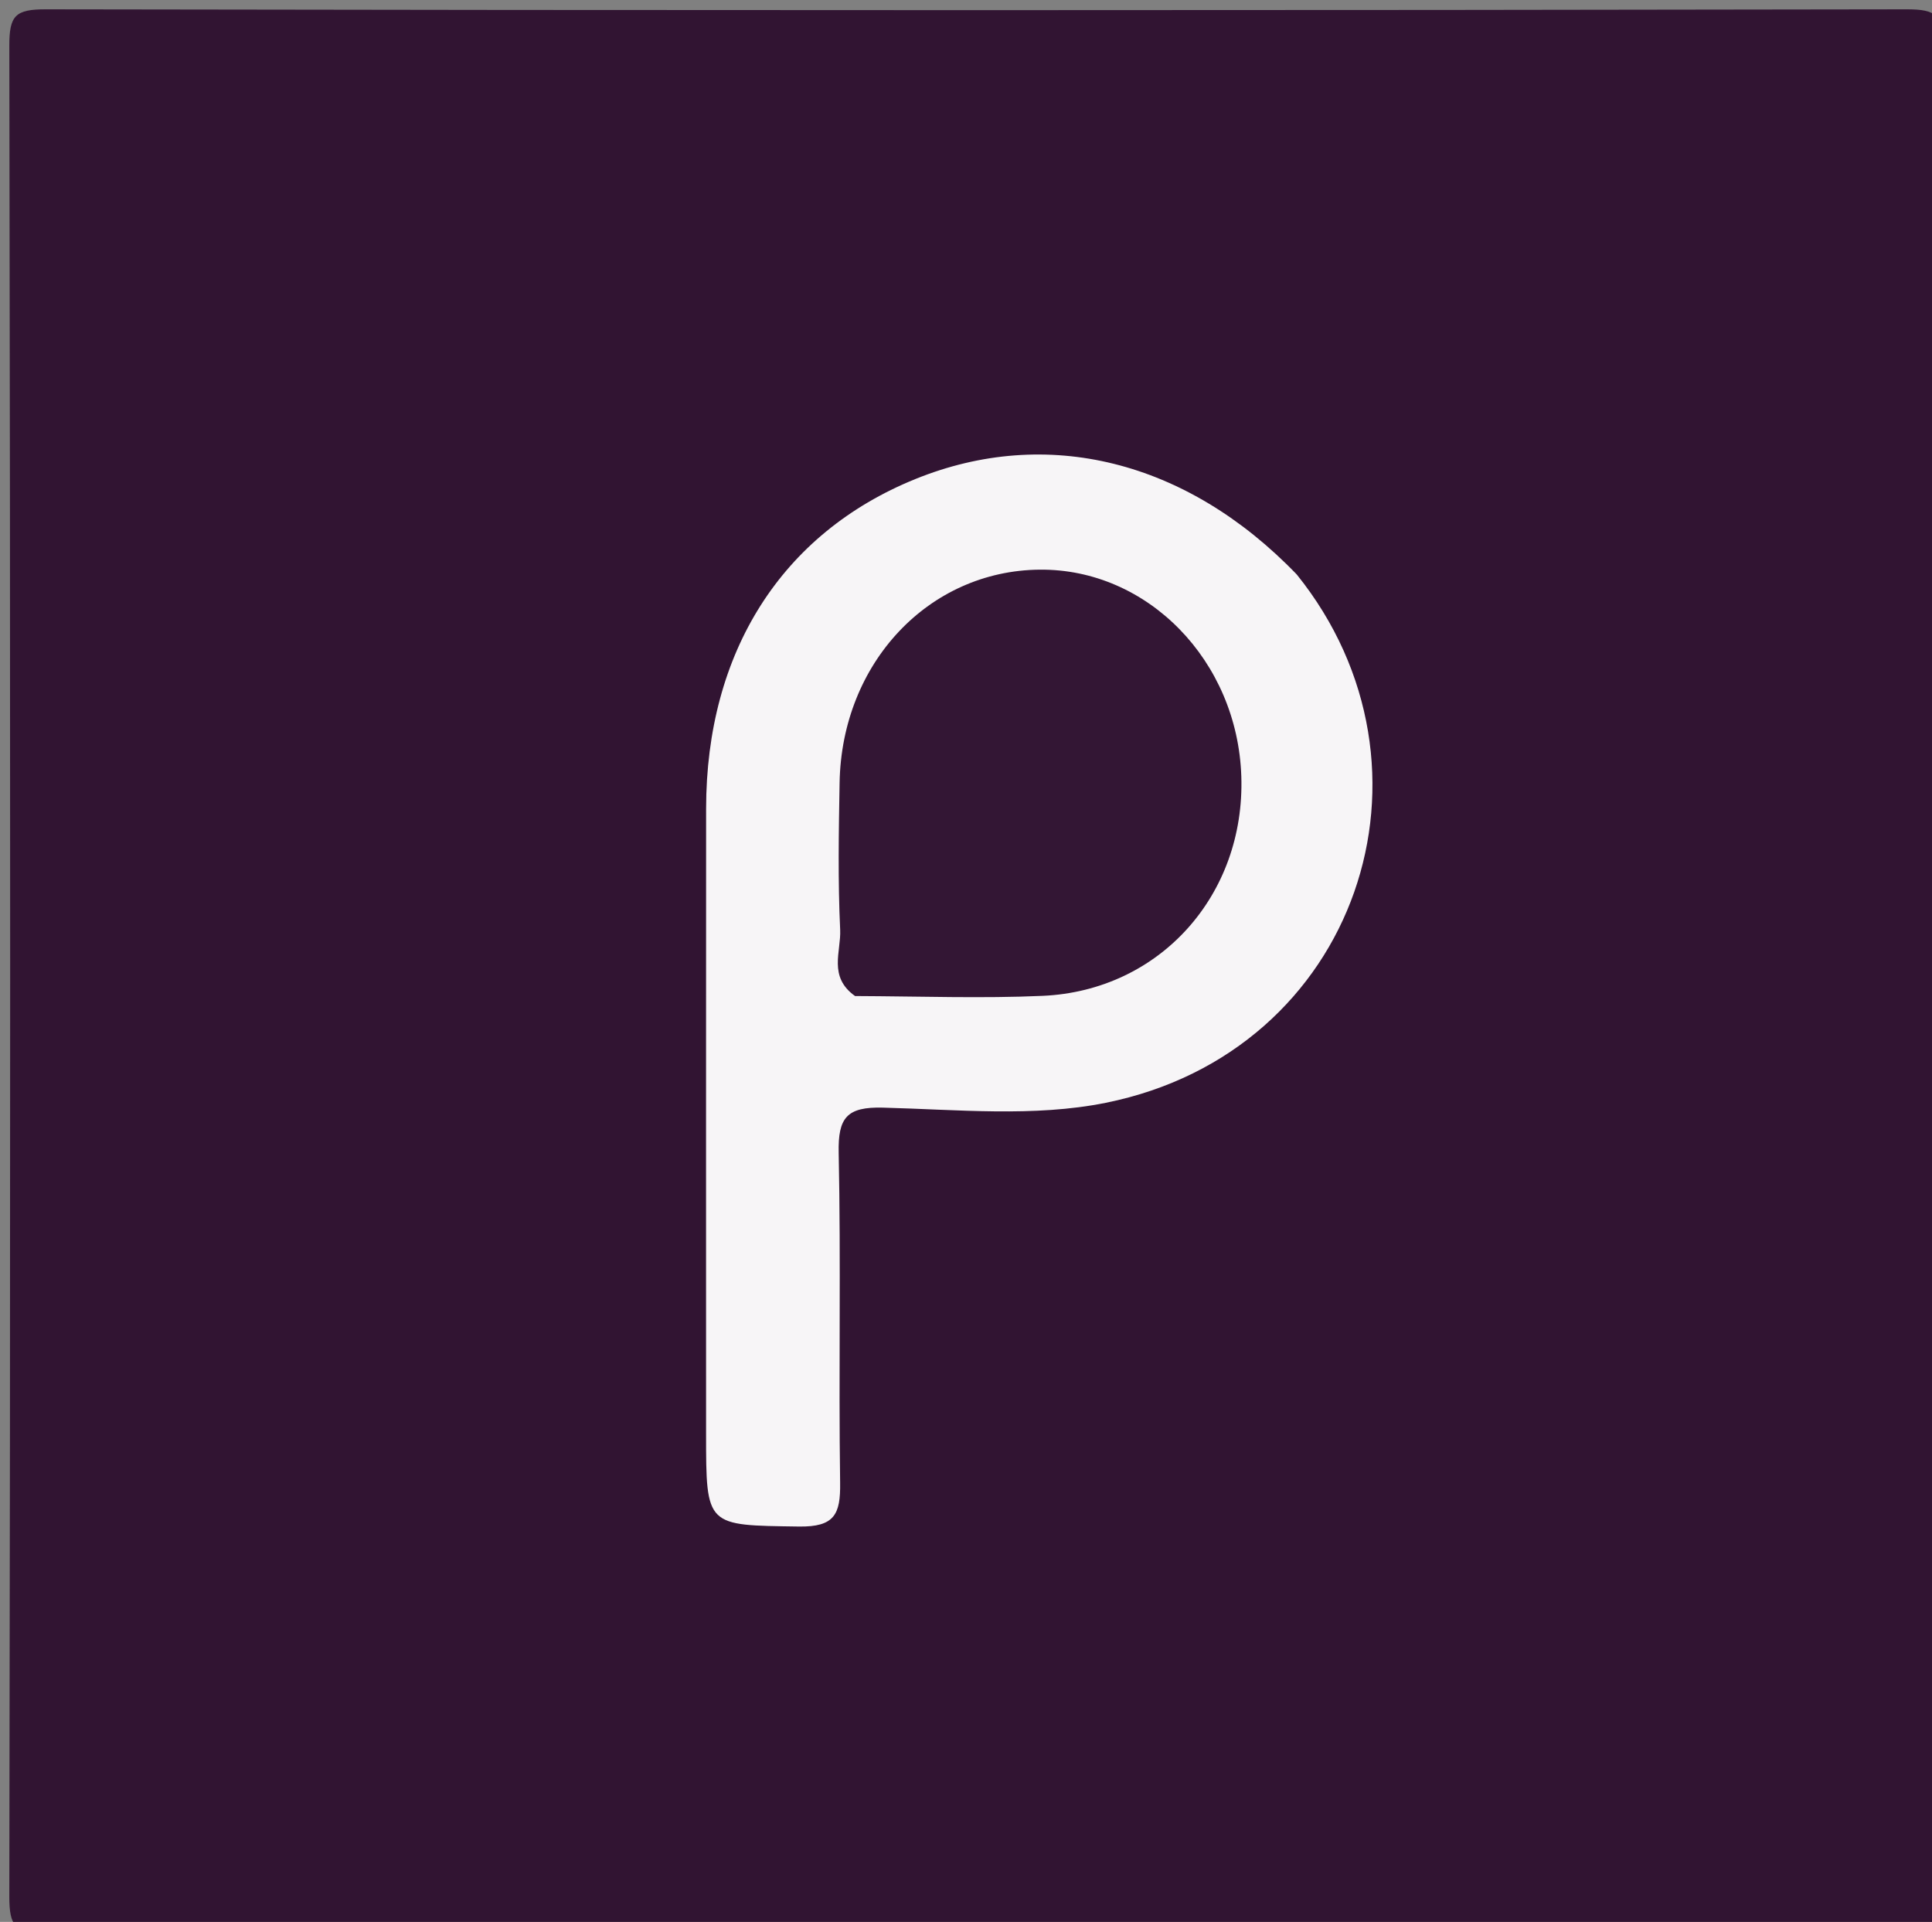
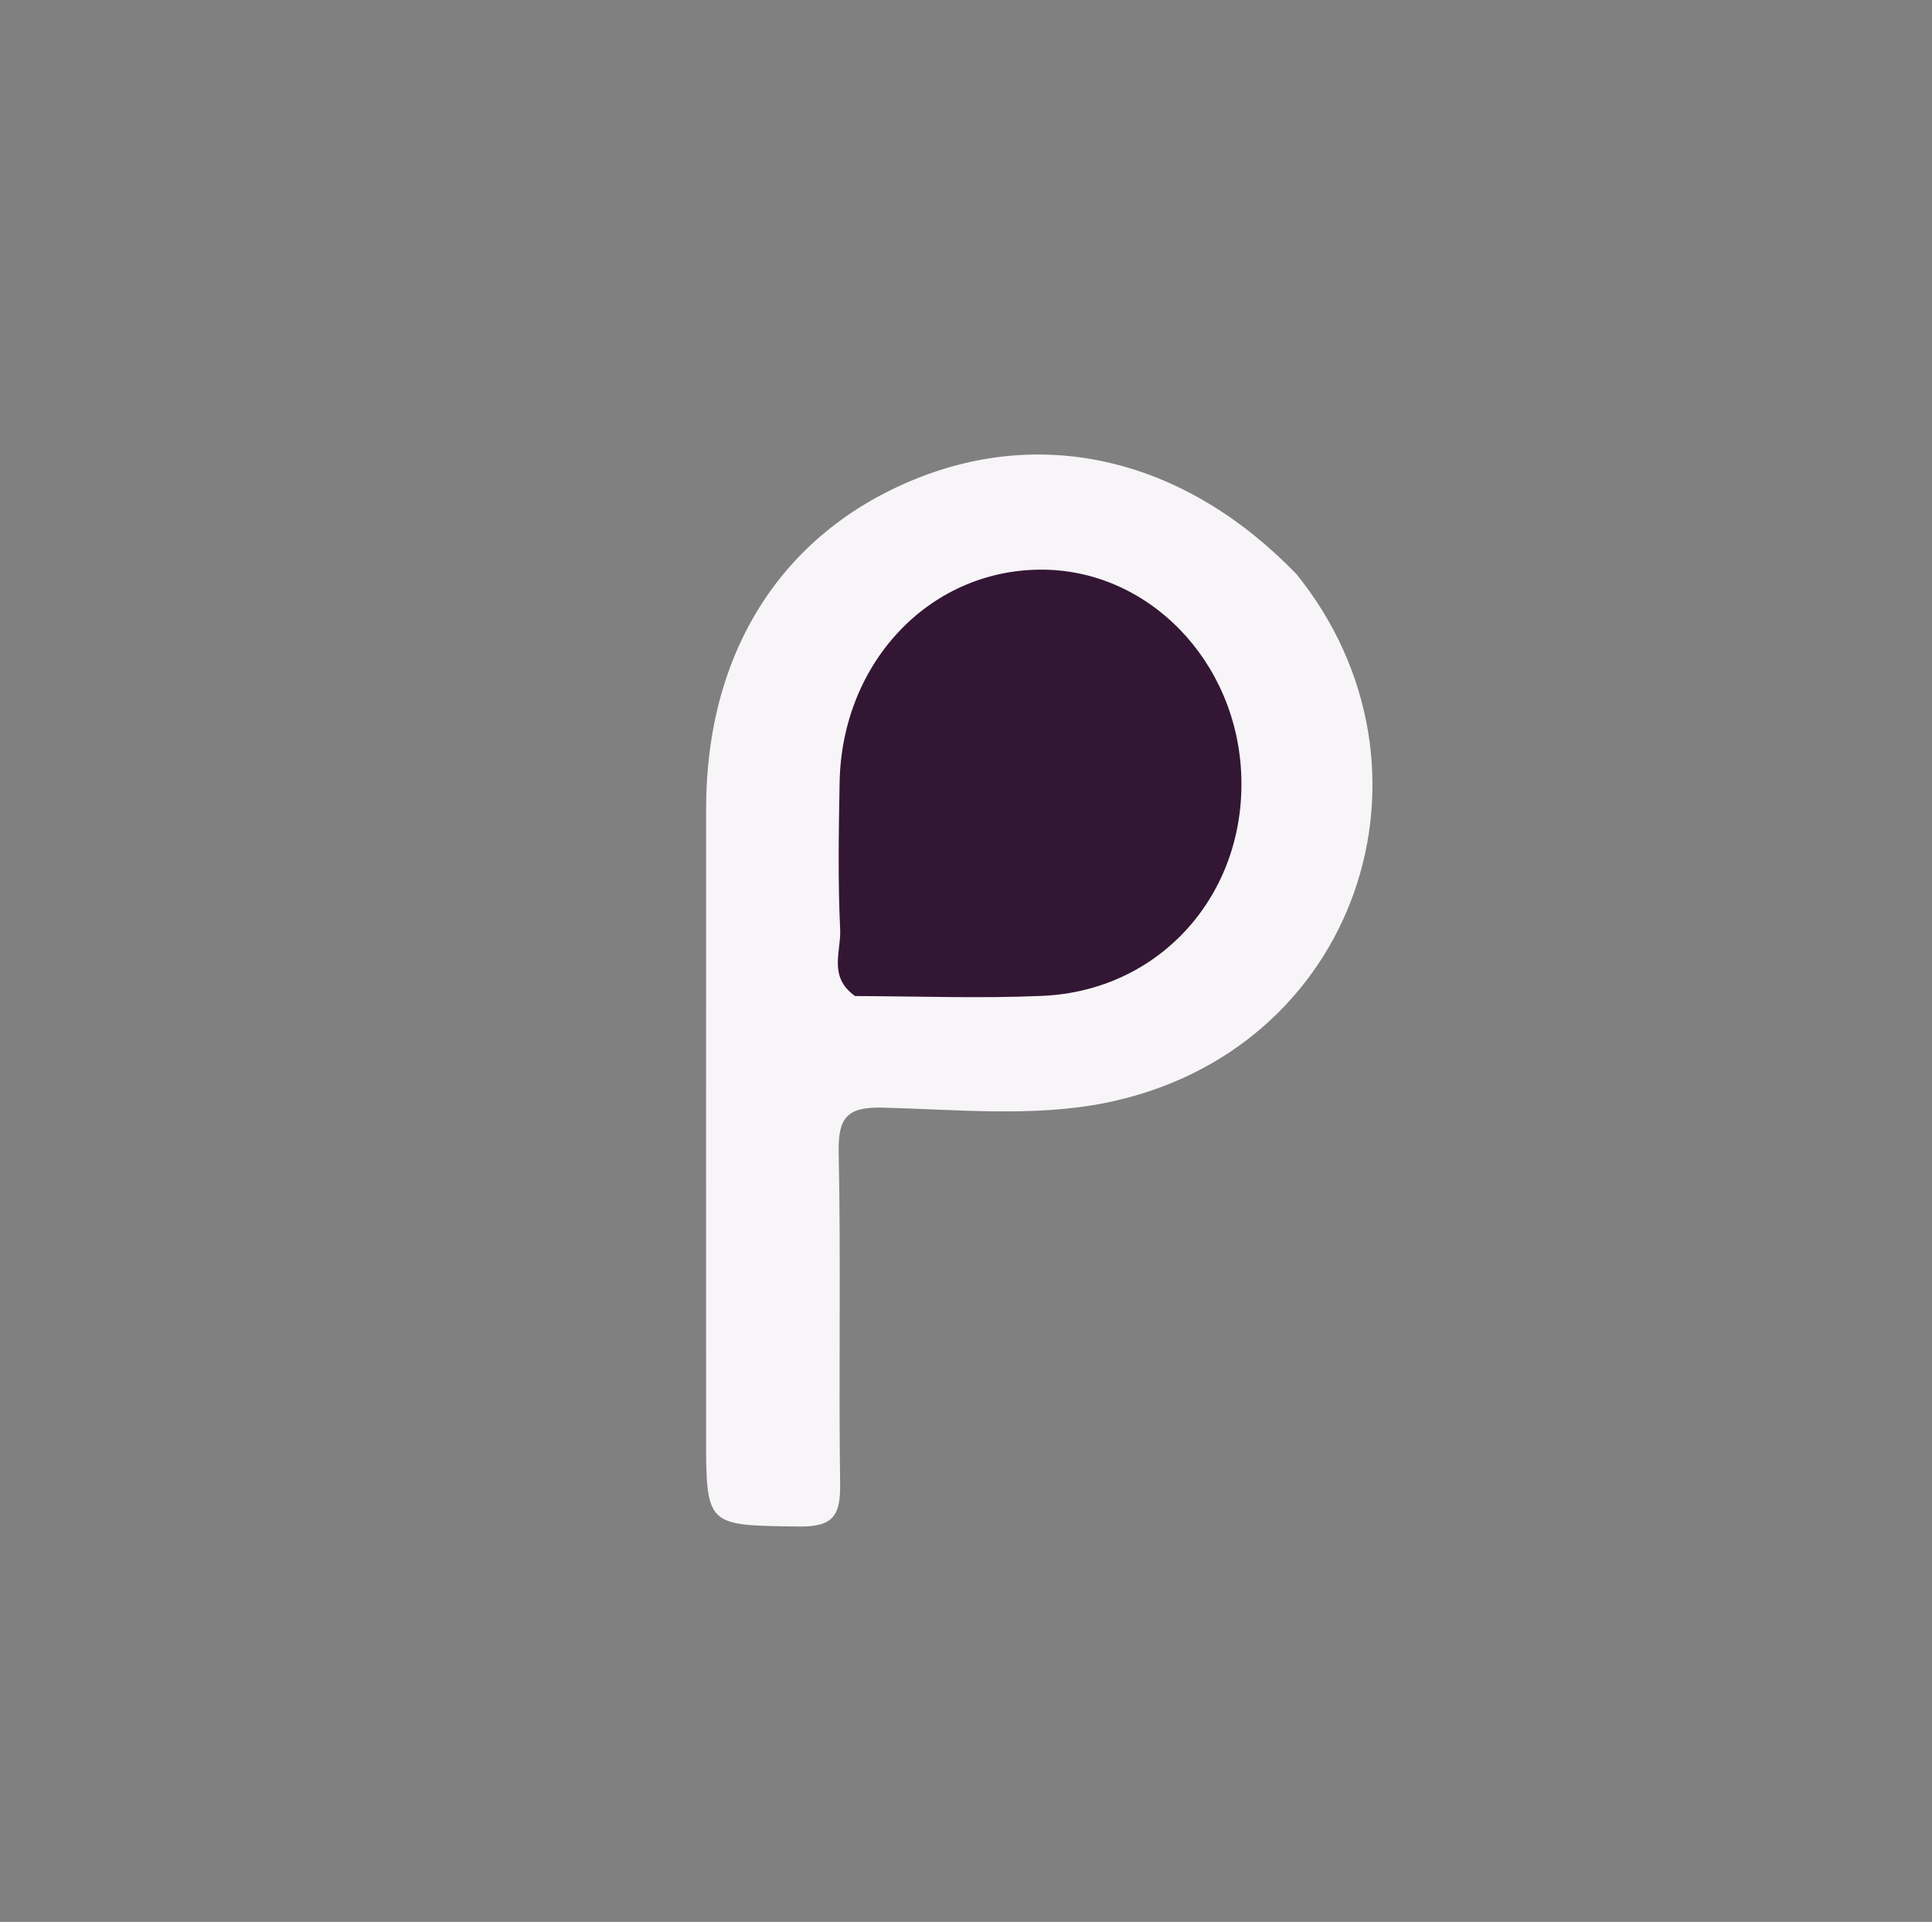
<svg xmlns="http://www.w3.org/2000/svg" version="1.1" id="Layer_1" x="0px" y="0px" width="100%" viewBox="0 0 190 189" enable-background="new 0 0 190 189" xml:space="preserve">
  <rect x="0" y="0" width="190" height="189" fill="#808080" stroke="none" />
-   <path fill="#311432" opacity="1" stroke="none" d=" M95,190   C64.5,190 34.5,189.945 4.5,190.085   C1.516,190.099 0.912,189.482 0.917,186.5   C1.028,125.833 1.028,65.167 0.917,4.5   C0.912,1.518 1.517,0.912 4.5,0.917   C65.5,1.027 126.5,1.027 187.5,0.917   C190.482,0.912 191.088,1.517 191.083,4.5   C190.972,65.167 190.972,125.833 191.083,186.5   C191.088,189.482 190.484,190.098 187.5,190.085   C156.834,189.946 126.167,190 95,190  z" />
  <path fill="#F7F5F7" opacity="1" stroke="none" d=" M127.526,56.493   C142.826,75.492 133.565,103.44 108.751,108.45   C101.693,109.875 94.144,109.114 86.831,108.926   C83.281,108.835 82.407,109.909 82.479,113.36   C82.705,124.183 82.469,135.015 82.621,145.84   C82.664,148.92 82.07,150.172 78.567,150.121   C69.441,149.989 69.438,150.189 69.438,140.983   C69.438,120.494 69.429,100.005 69.441,79.516   C69.451,64.121 76.877,52.443 90.011,47.113   C102.928,41.871 116.685,45.235 127.526,56.493  z" />
  <path fill="#331634" opacity="1" stroke="none" d=" M84.091,97.952   C81.422,96.056 82.727,93.587 82.625,91.432   C82.397,86.622 82.485,81.793 82.569,76.974   C82.774,65.196 91.336,56.117 102.249,56.02   C112.871,55.925 121.704,64.982 122.076,76.349   C122.458,88.014 114.07,97.42 102.536,97.933   C96.564,98.199 90.57,97.979 84.091,97.952  z" />
</svg>